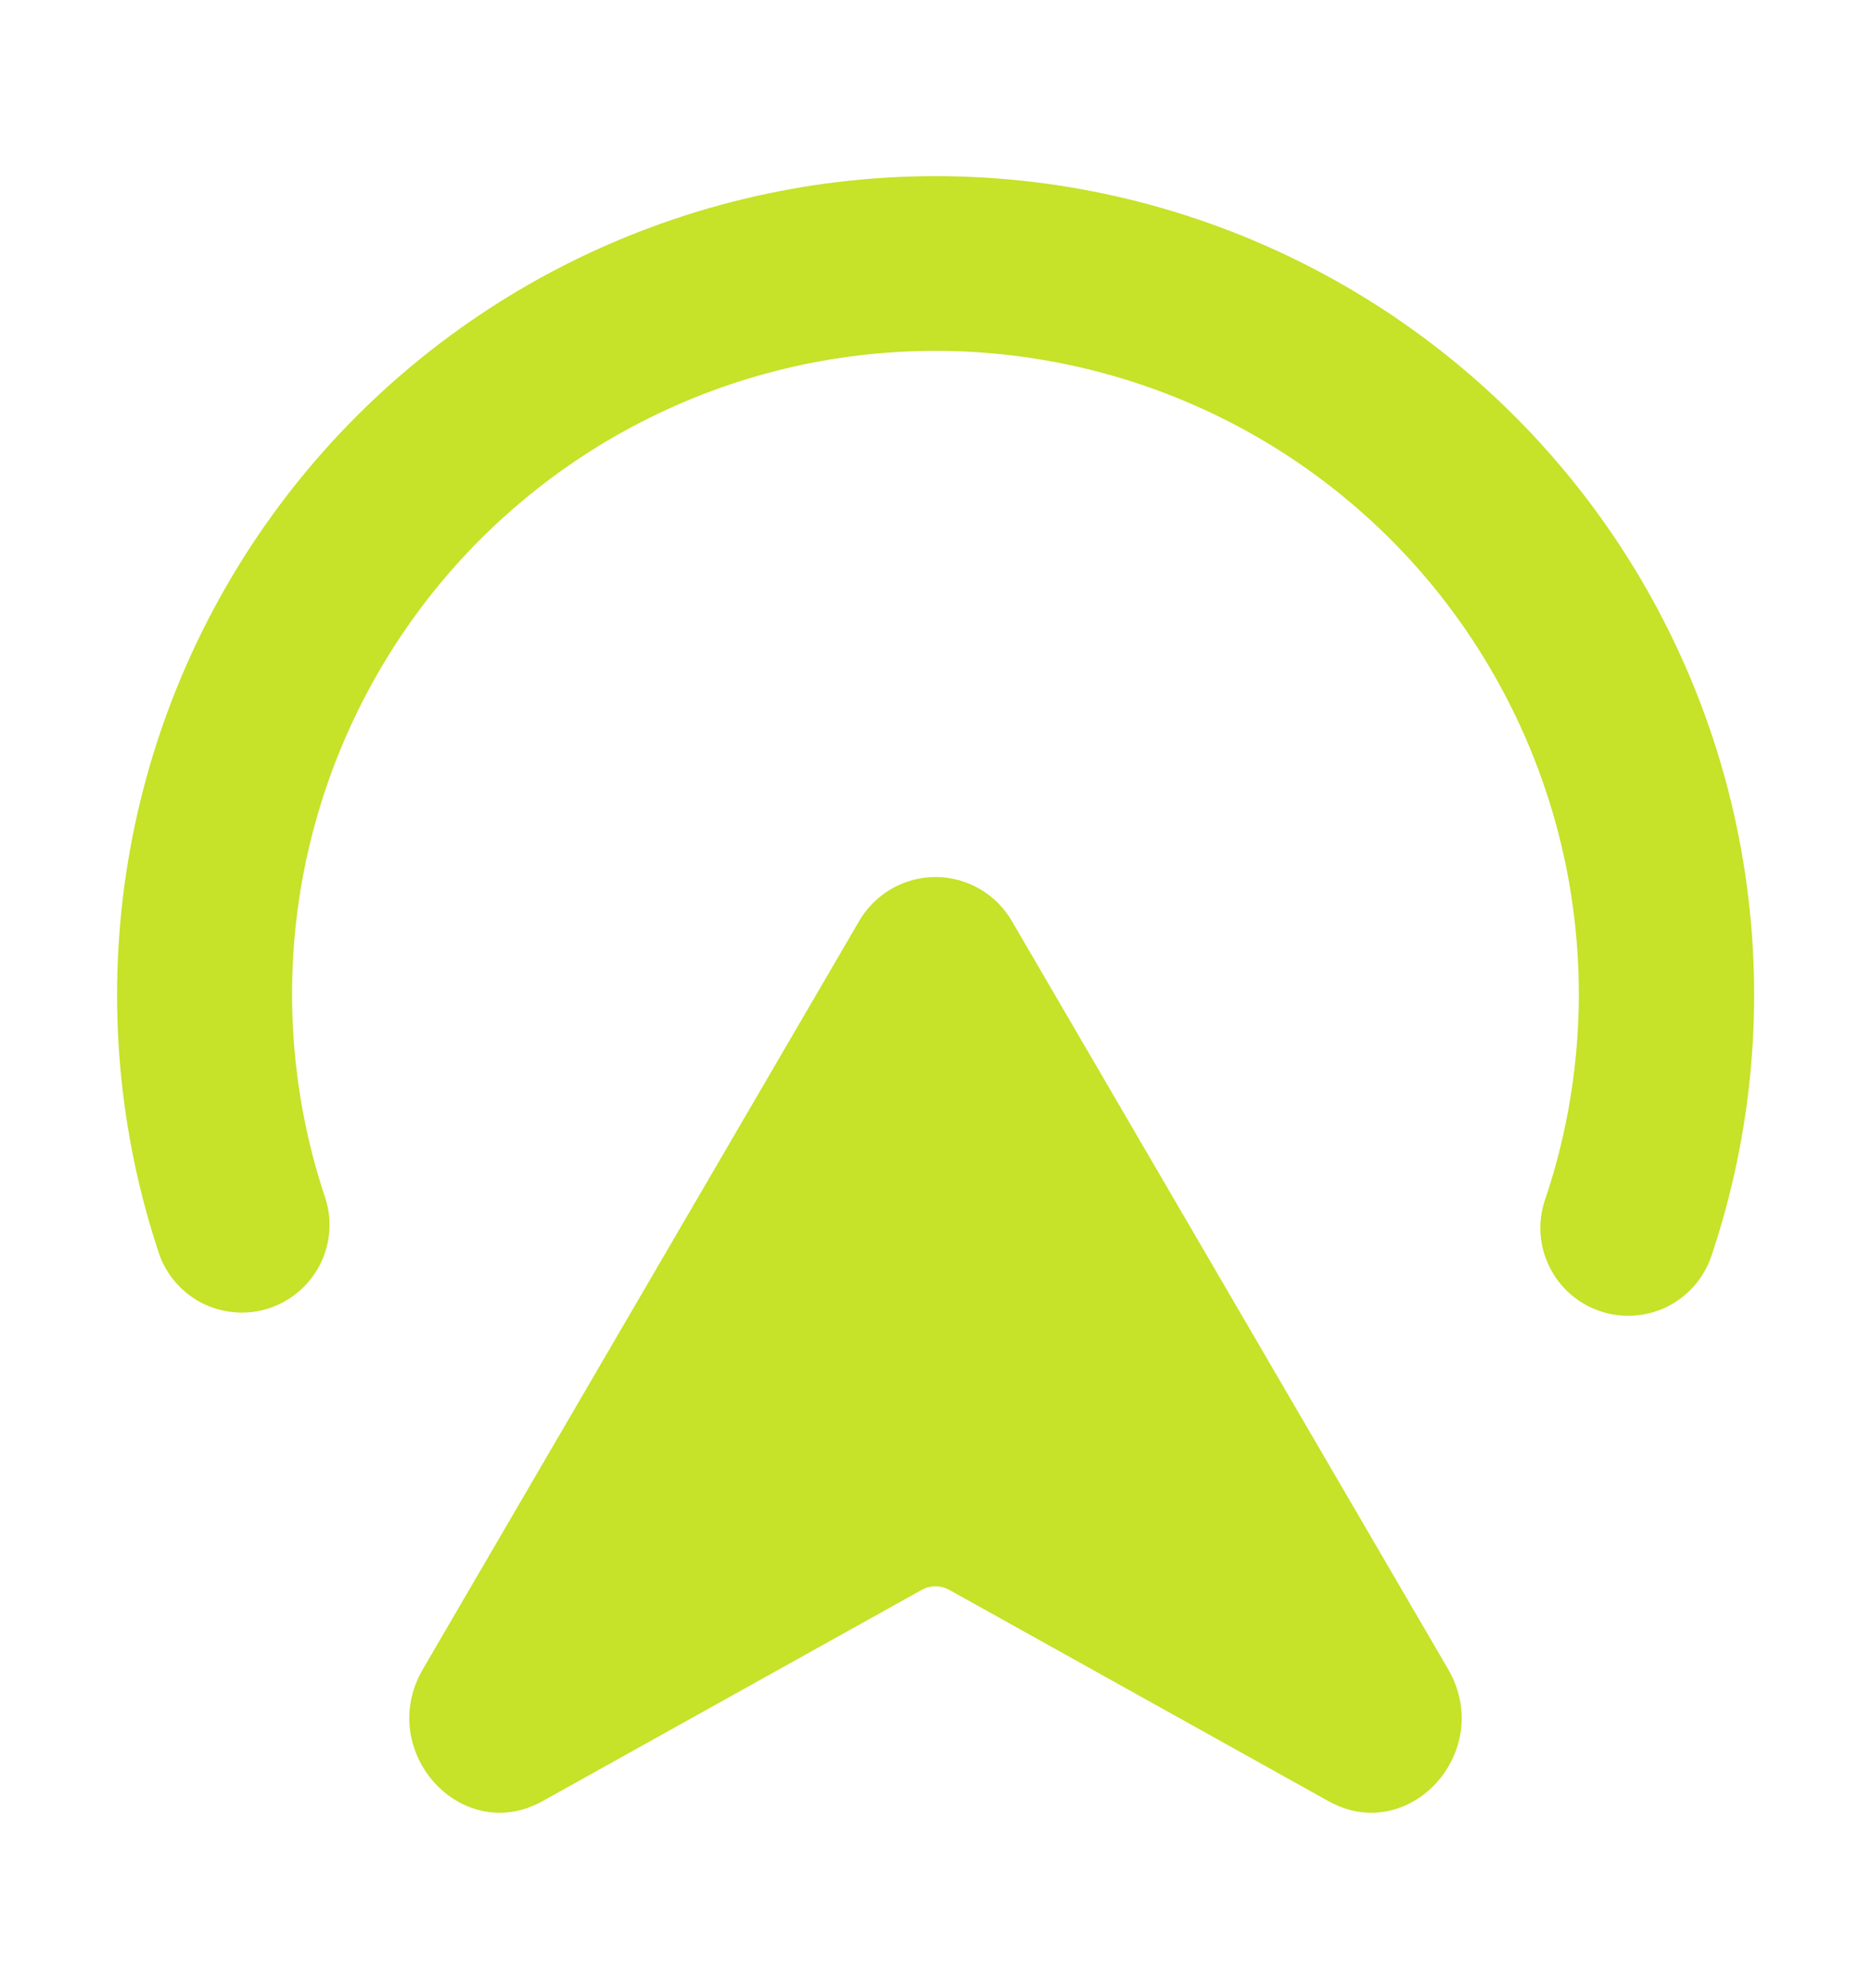
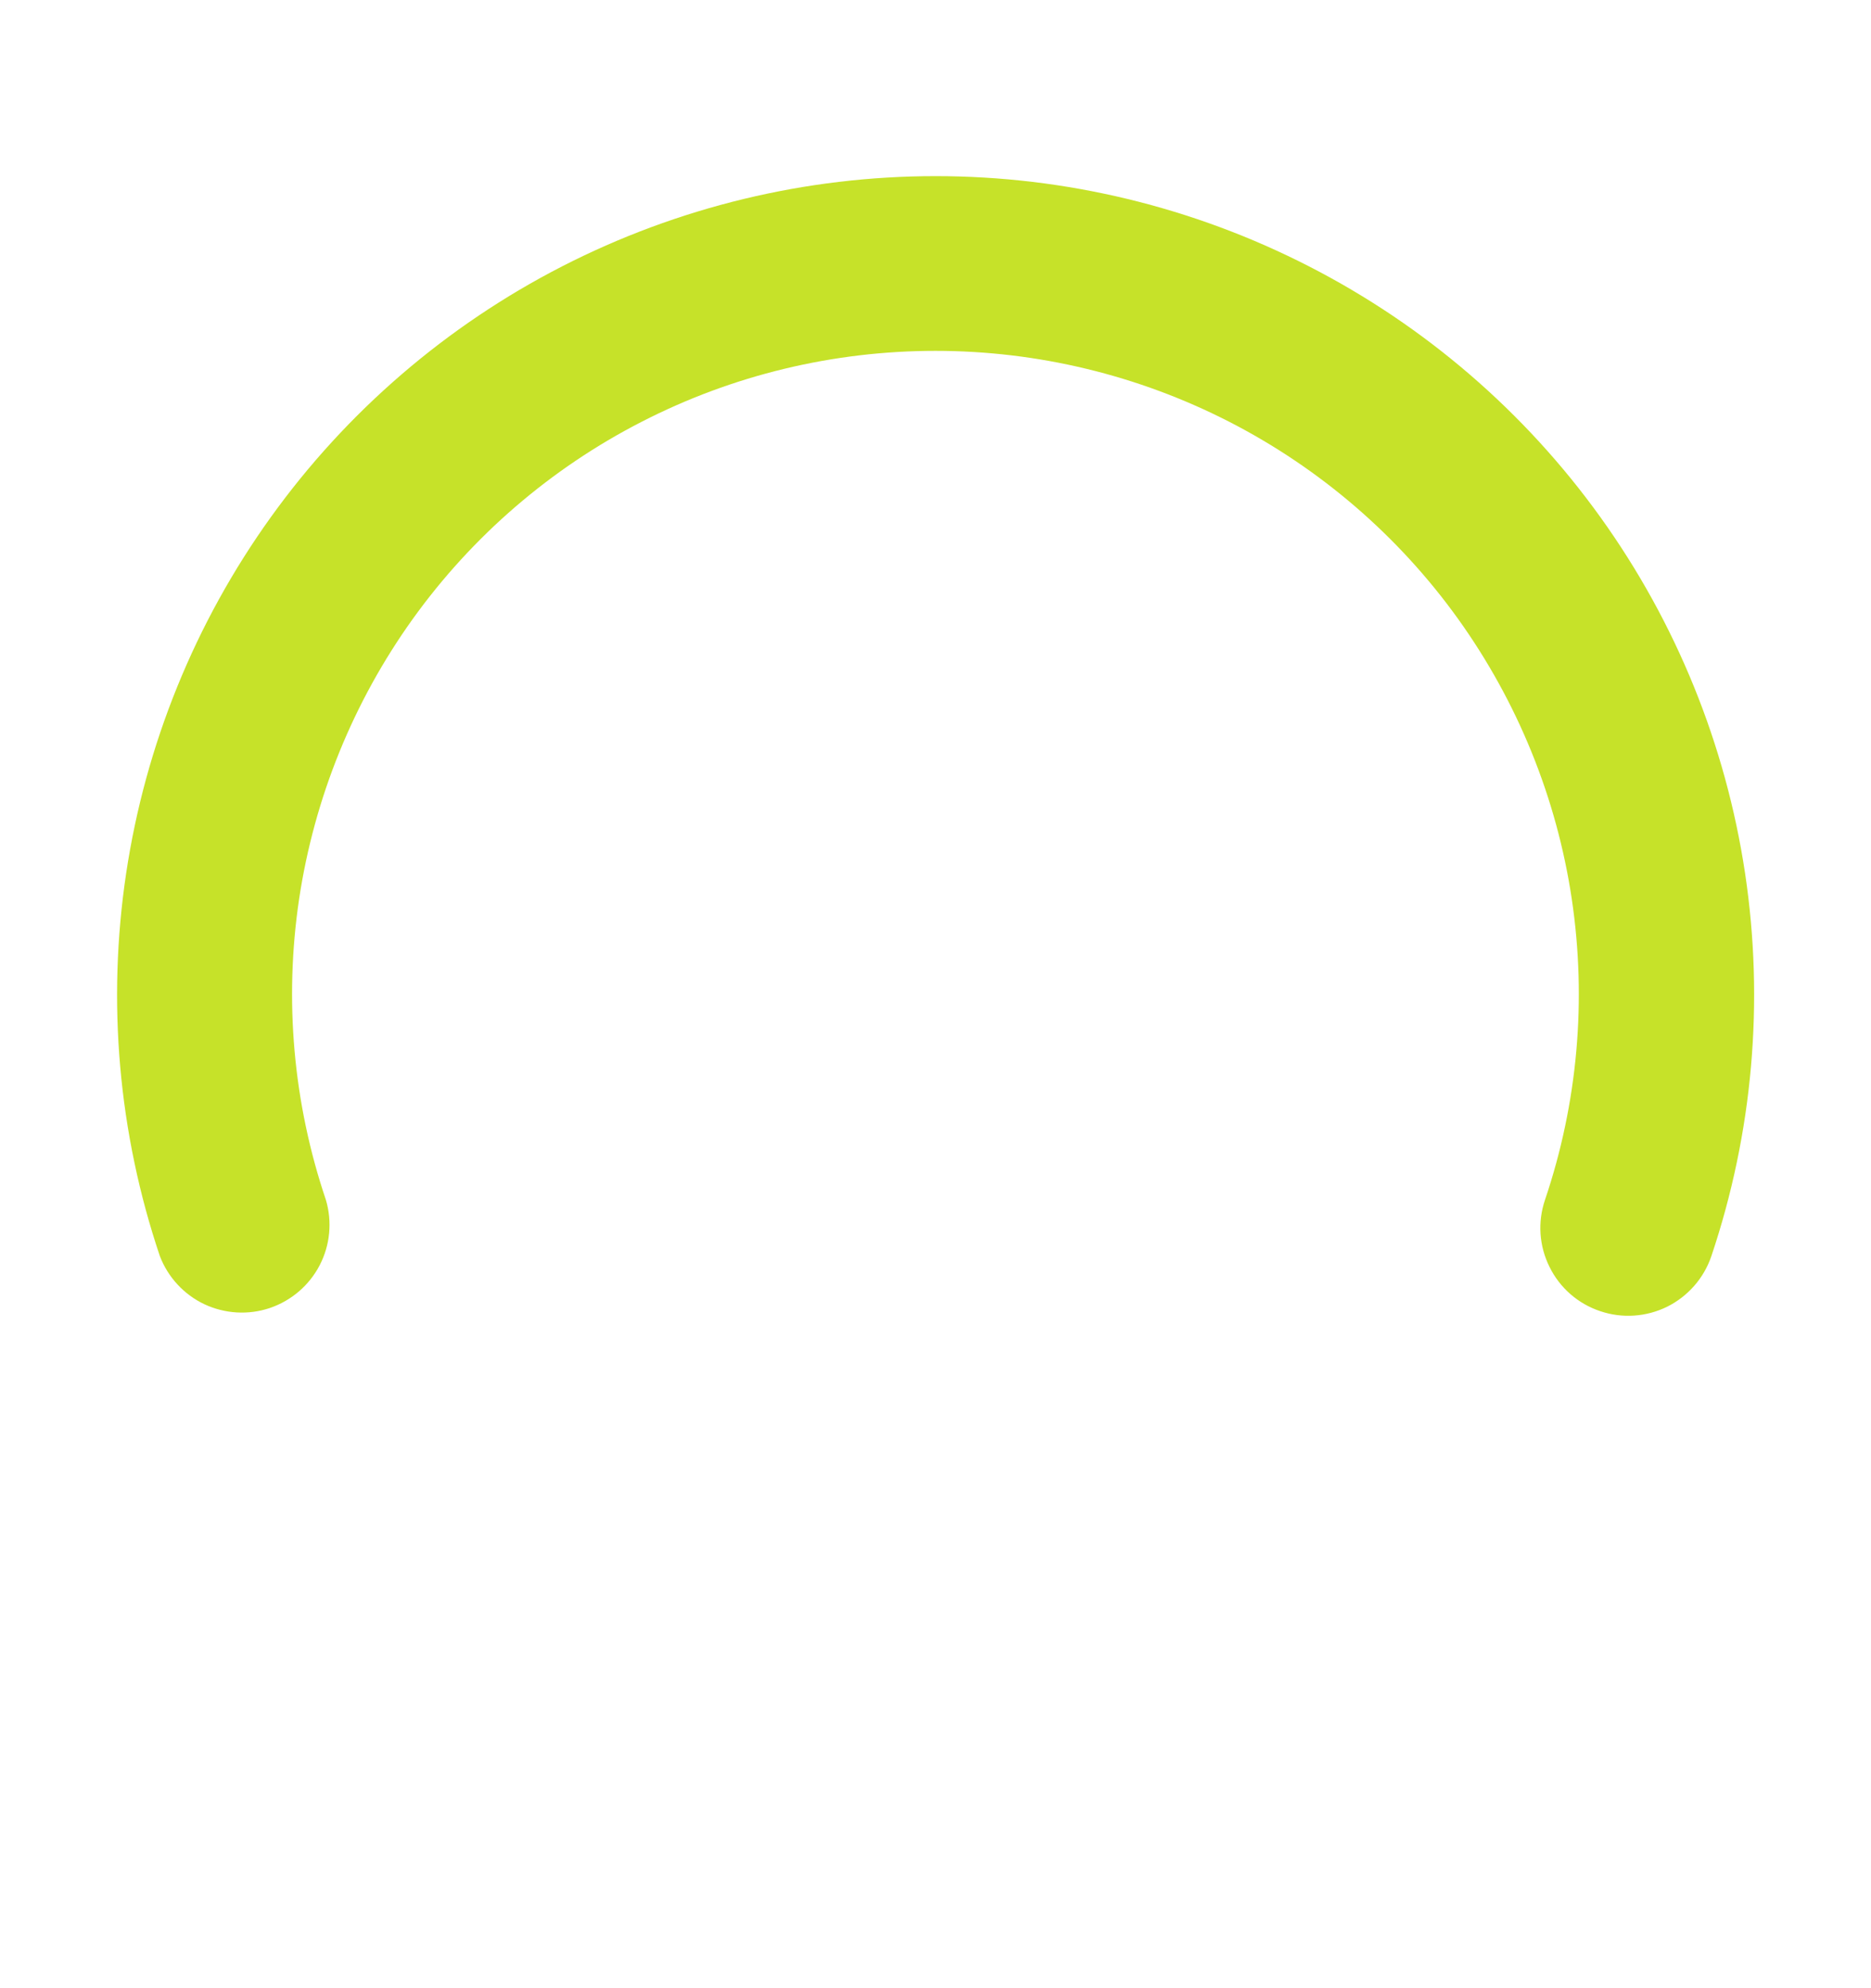
<svg xmlns="http://www.w3.org/2000/svg" width="16" height="17" viewBox="0 0 16 17" fill="none">
  <path d="M8 3C7.126 3 6.265 3.207 5.488 3.606C4.711 4.004 4.04 4.582 3.53 5.292C3.021 6.002 2.688 6.822 2.558 7.686C2.429 8.55 2.507 9.432 2.787 10.26C2.842 10.446 2.823 10.646 2.734 10.818C2.644 10.991 2.492 11.121 2.308 11.184C2.124 11.246 1.924 11.234 1.748 11.152C1.573 11.069 1.436 10.921 1.367 10.74C1.012 9.687 0.914 8.565 1.079 7.466C1.244 6.368 1.668 5.324 2.316 4.422C2.964 3.52 3.818 2.785 4.806 2.278C5.795 1.771 6.89 1.506 8.001 1.506C9.112 1.506 10.207 1.771 11.195 2.278C12.184 2.785 13.038 3.52 13.686 4.422C14.334 5.324 14.758 6.368 14.923 7.466C15.088 8.565 14.989 9.687 14.635 10.74C14.571 10.929 14.435 11.084 14.257 11.173C14.078 11.261 13.872 11.275 13.684 11.211C13.495 11.148 13.339 11.012 13.251 10.833C13.162 10.655 13.148 10.449 13.212 10.26C13.492 9.432 13.57 8.55 13.441 7.686C13.312 6.823 12.978 6.002 12.469 5.292C11.96 4.583 11.289 4.005 10.511 3.606C9.734 3.208 8.873 3 8 3Z" fill="#C6E229" />
-   <path d="M3.617 14.271L7.341 7.886C7.407 7.769 7.502 7.671 7.618 7.603C7.734 7.535 7.866 7.499 8 7.499C8.134 7.499 8.266 7.535 8.382 7.603C8.498 7.671 8.593 7.769 8.659 7.886L12.383 14.271C12.791 14.971 12.053 15.786 11.361 15.401L8.121 13.596C8.084 13.575 8.042 13.564 8 13.564C7.958 13.564 7.916 13.575 7.879 13.596L4.639 15.401C3.946 15.786 3.209 14.971 3.617 14.271Z" fill="#C6E229" />
</svg>